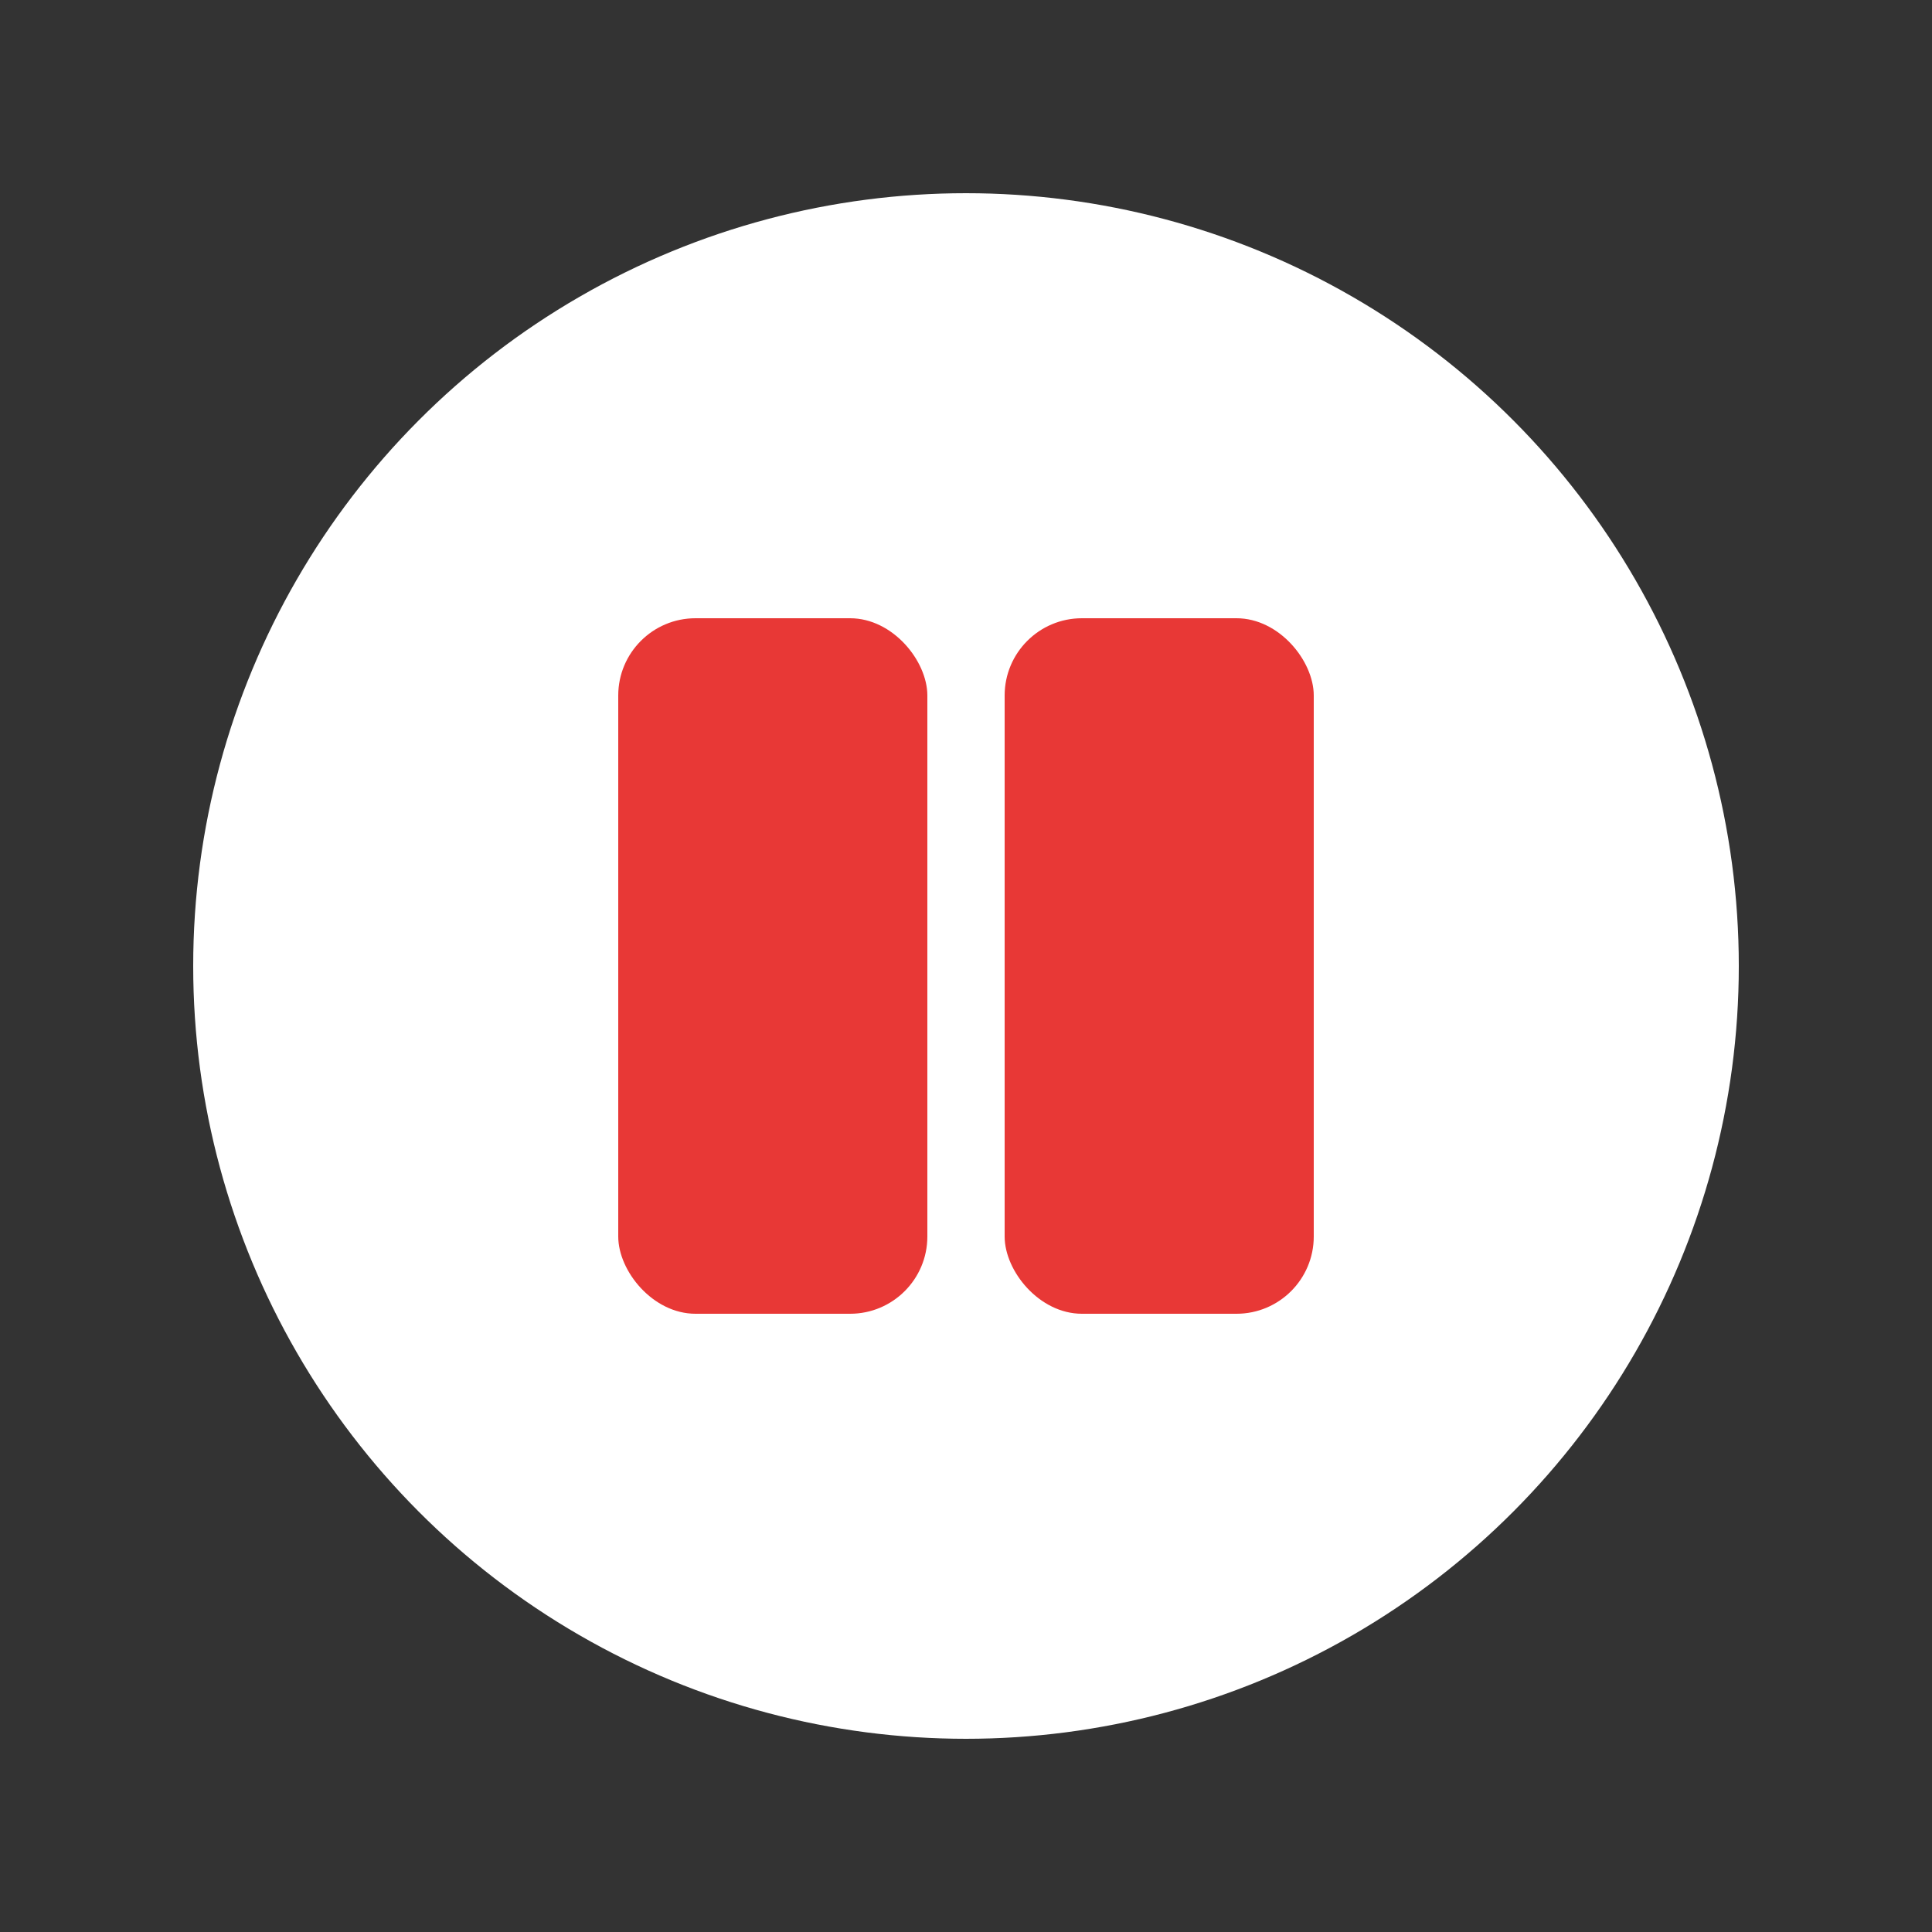
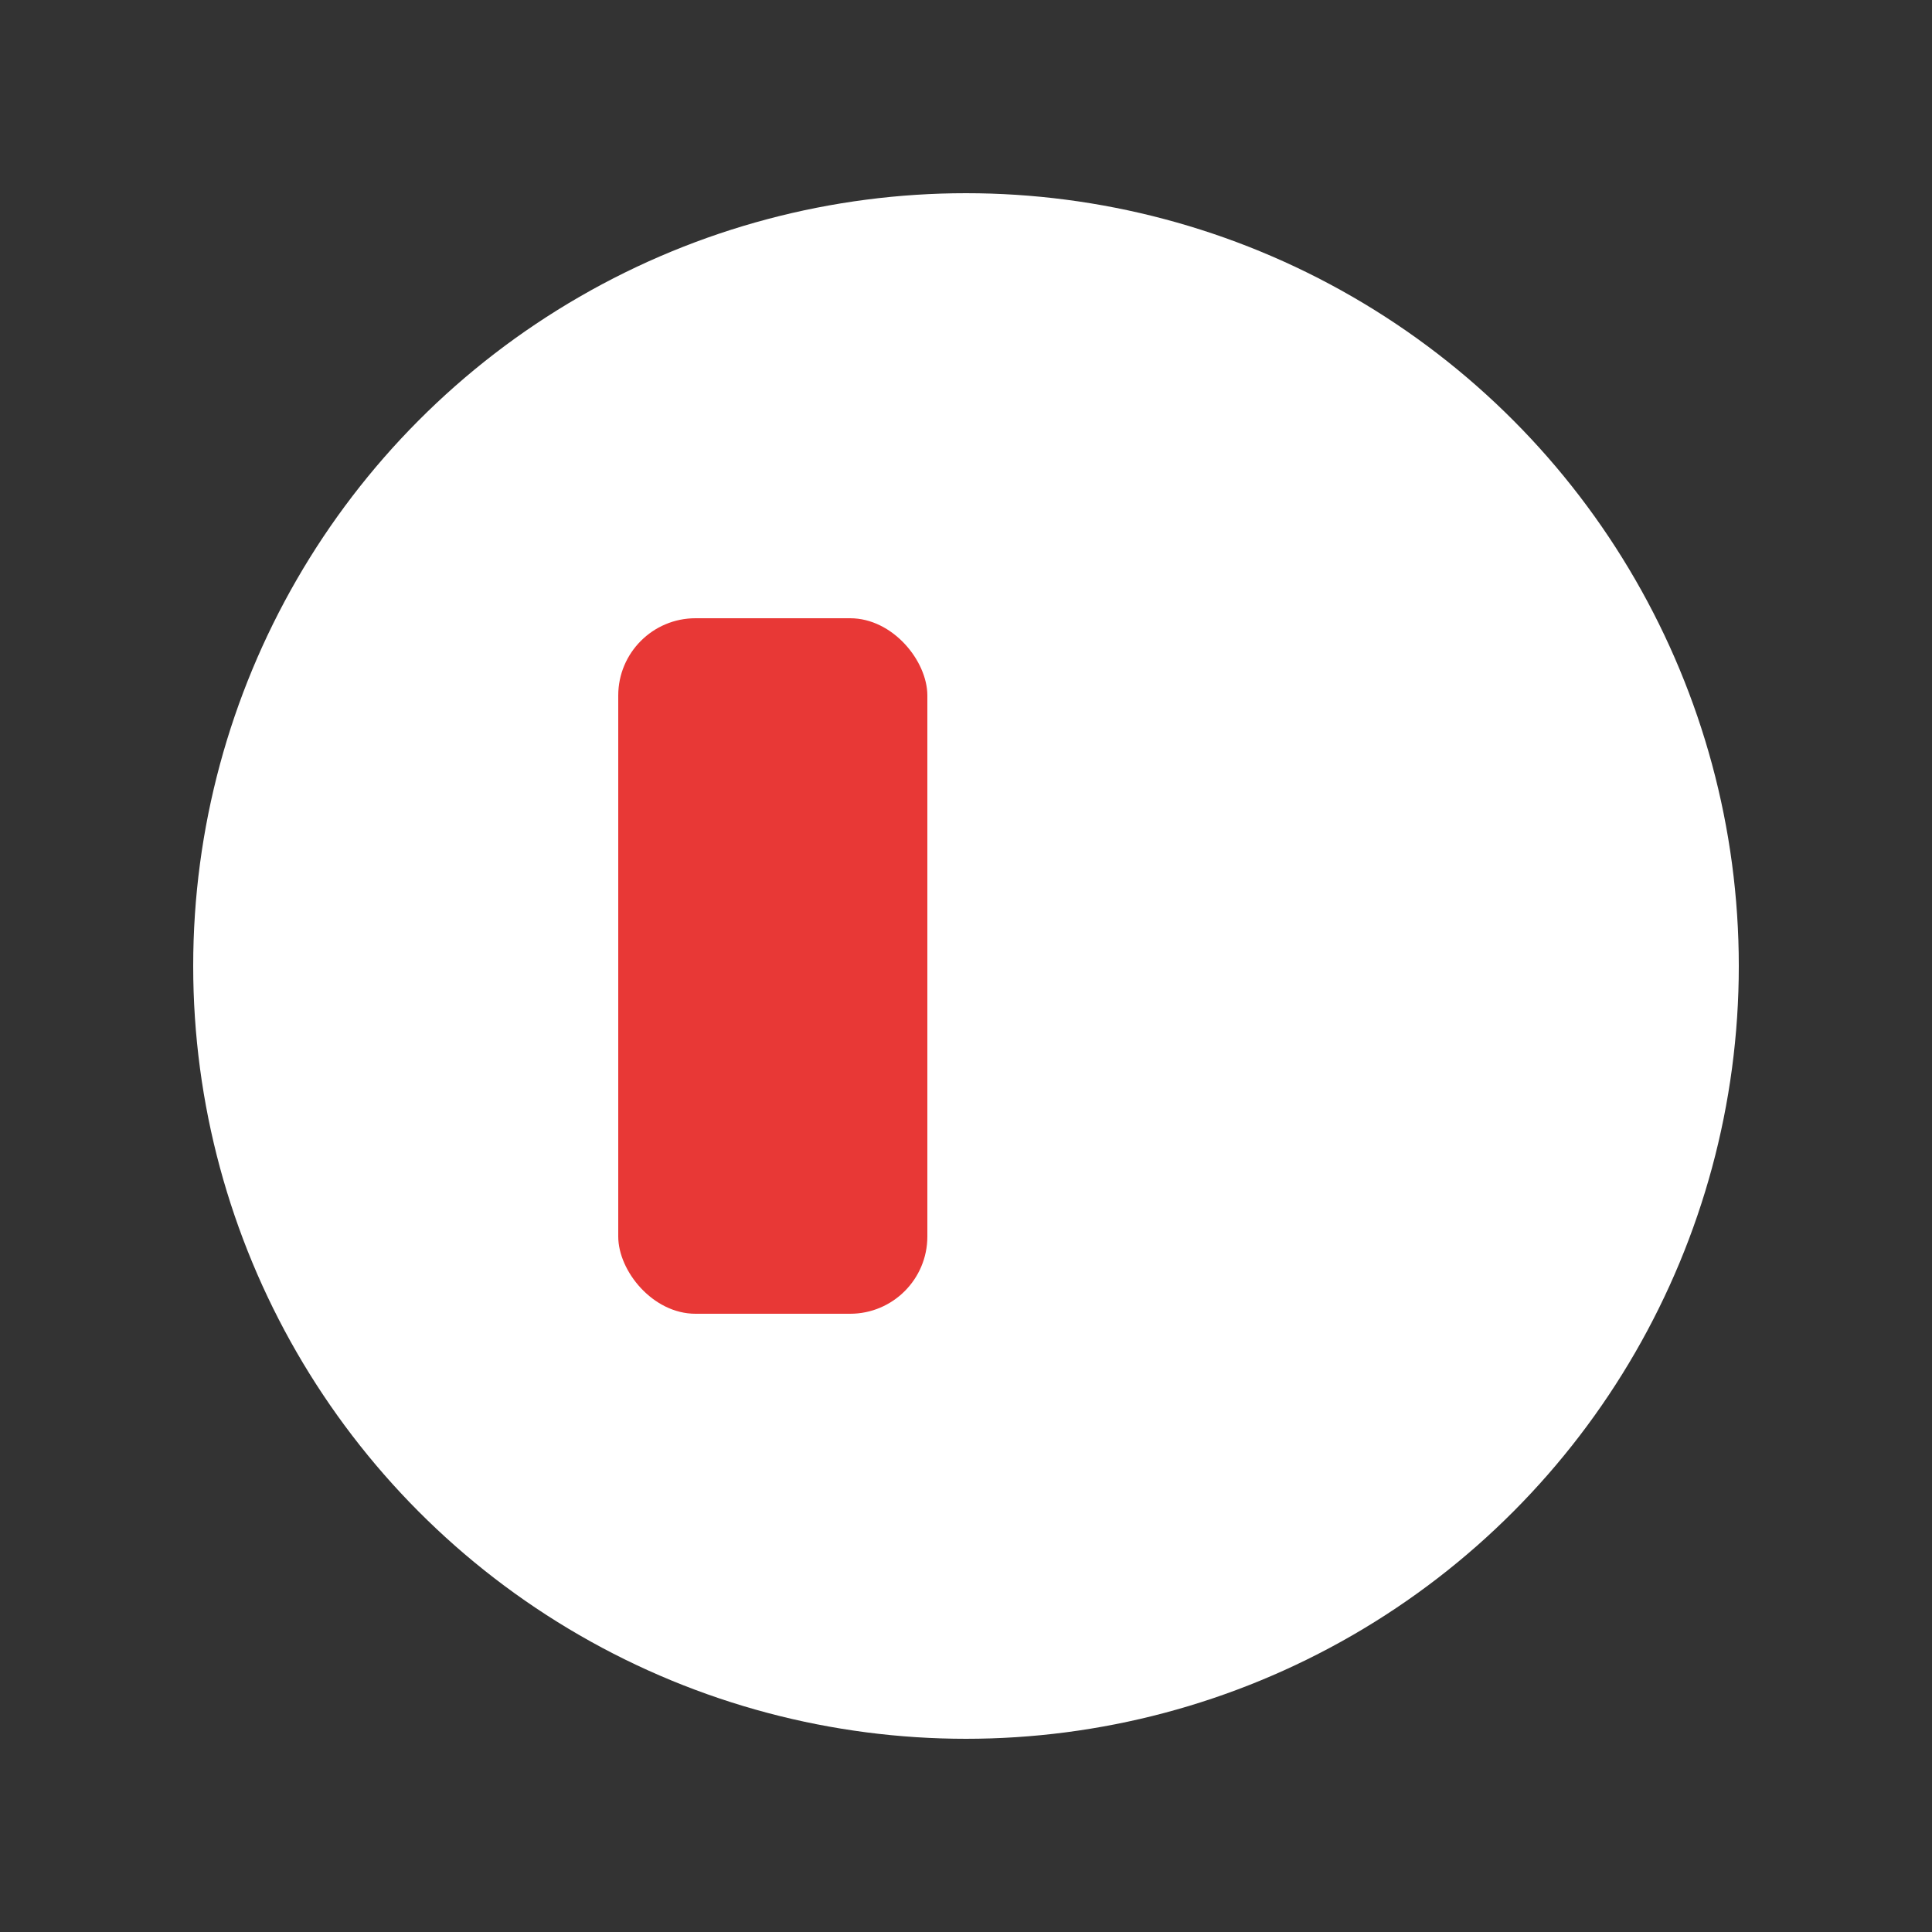
<svg xmlns="http://www.w3.org/2000/svg" id="exeic_playing" width="50" height="50" viewBox="0 0 50 50">
  <rect x="0" y="0" width="50" height="50" fill="#333333" stroke="none" />
  <circle id="楕円形_35" data-name="楕円形 35" cx="25" cy="25" r="25" fill="#fff" opacity="0" />
  <circle id="楕円形_36" data-name="楕円形 36" cx="20" cy="20" r="20" transform="translate(5 5)" fill="#fff" />
  <rect id="長方形_145" data-name="長方形 145" width="8" height="18" rx="2" transform="translate(16 16)" fill="#E83836" />
-   <rect id="長方形_146" data-name="長方形 146" width="8" height="18" rx="2" transform="translate(26 16)" fill="#E83836" />
</svg>